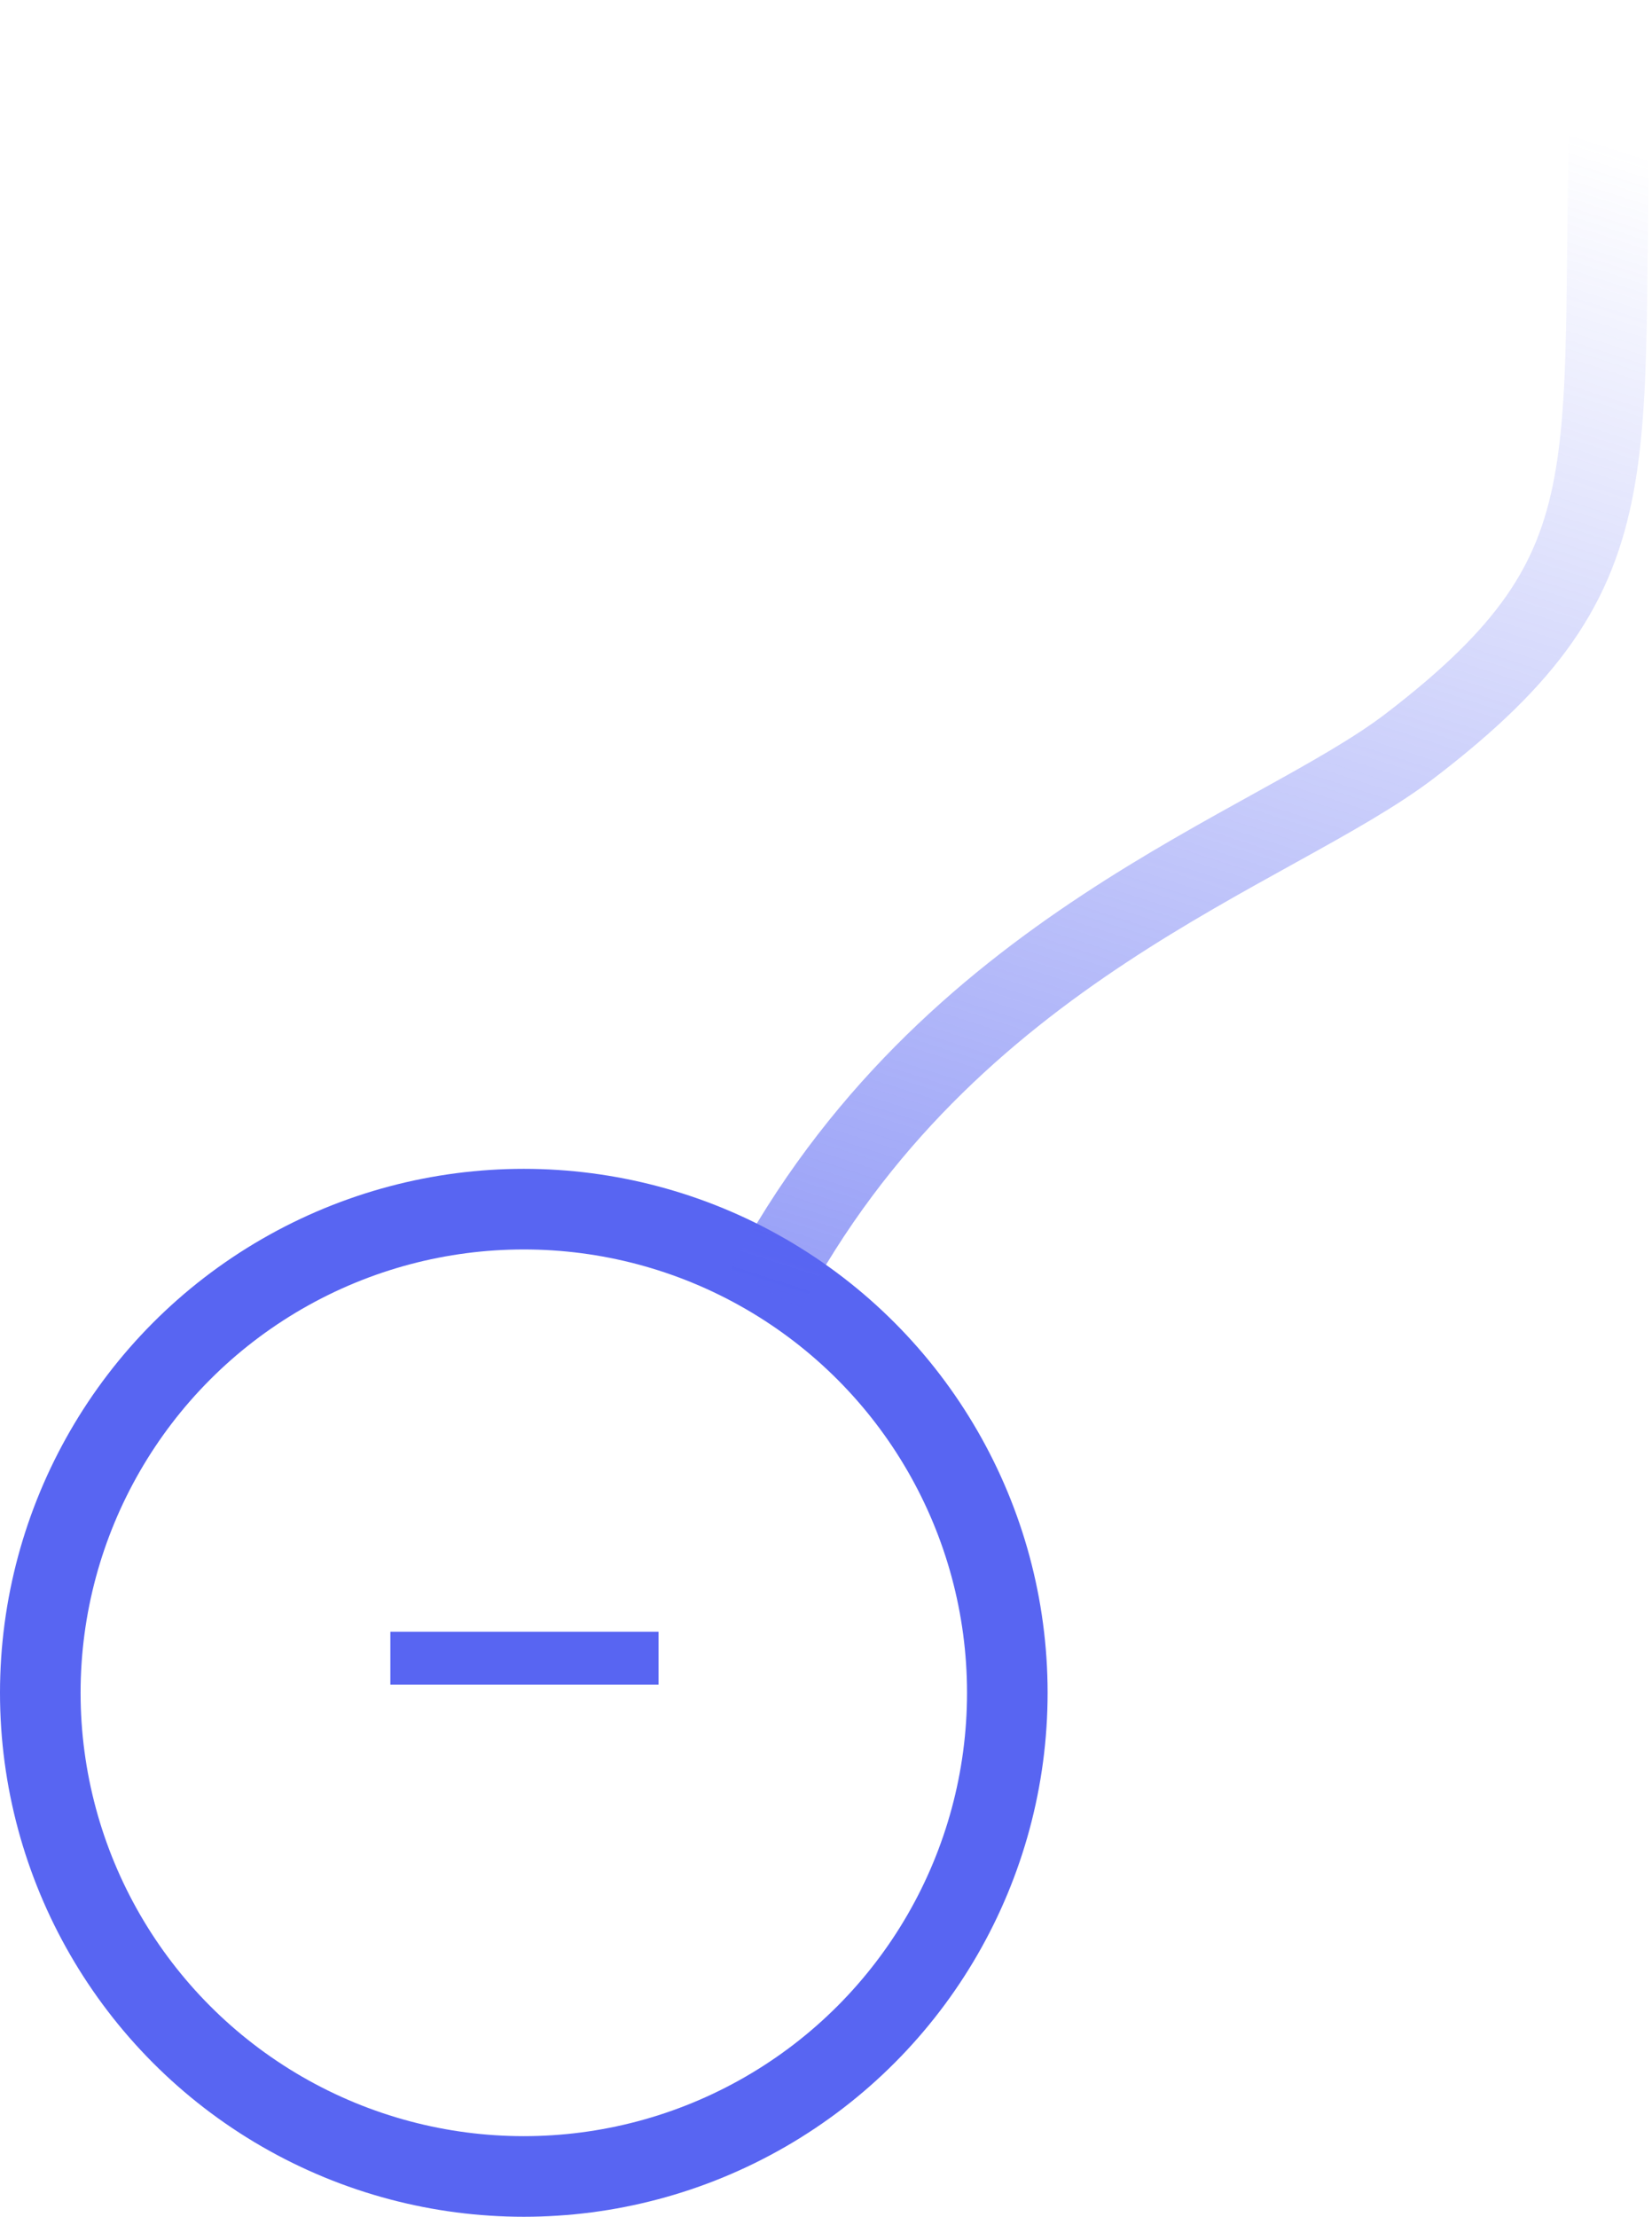
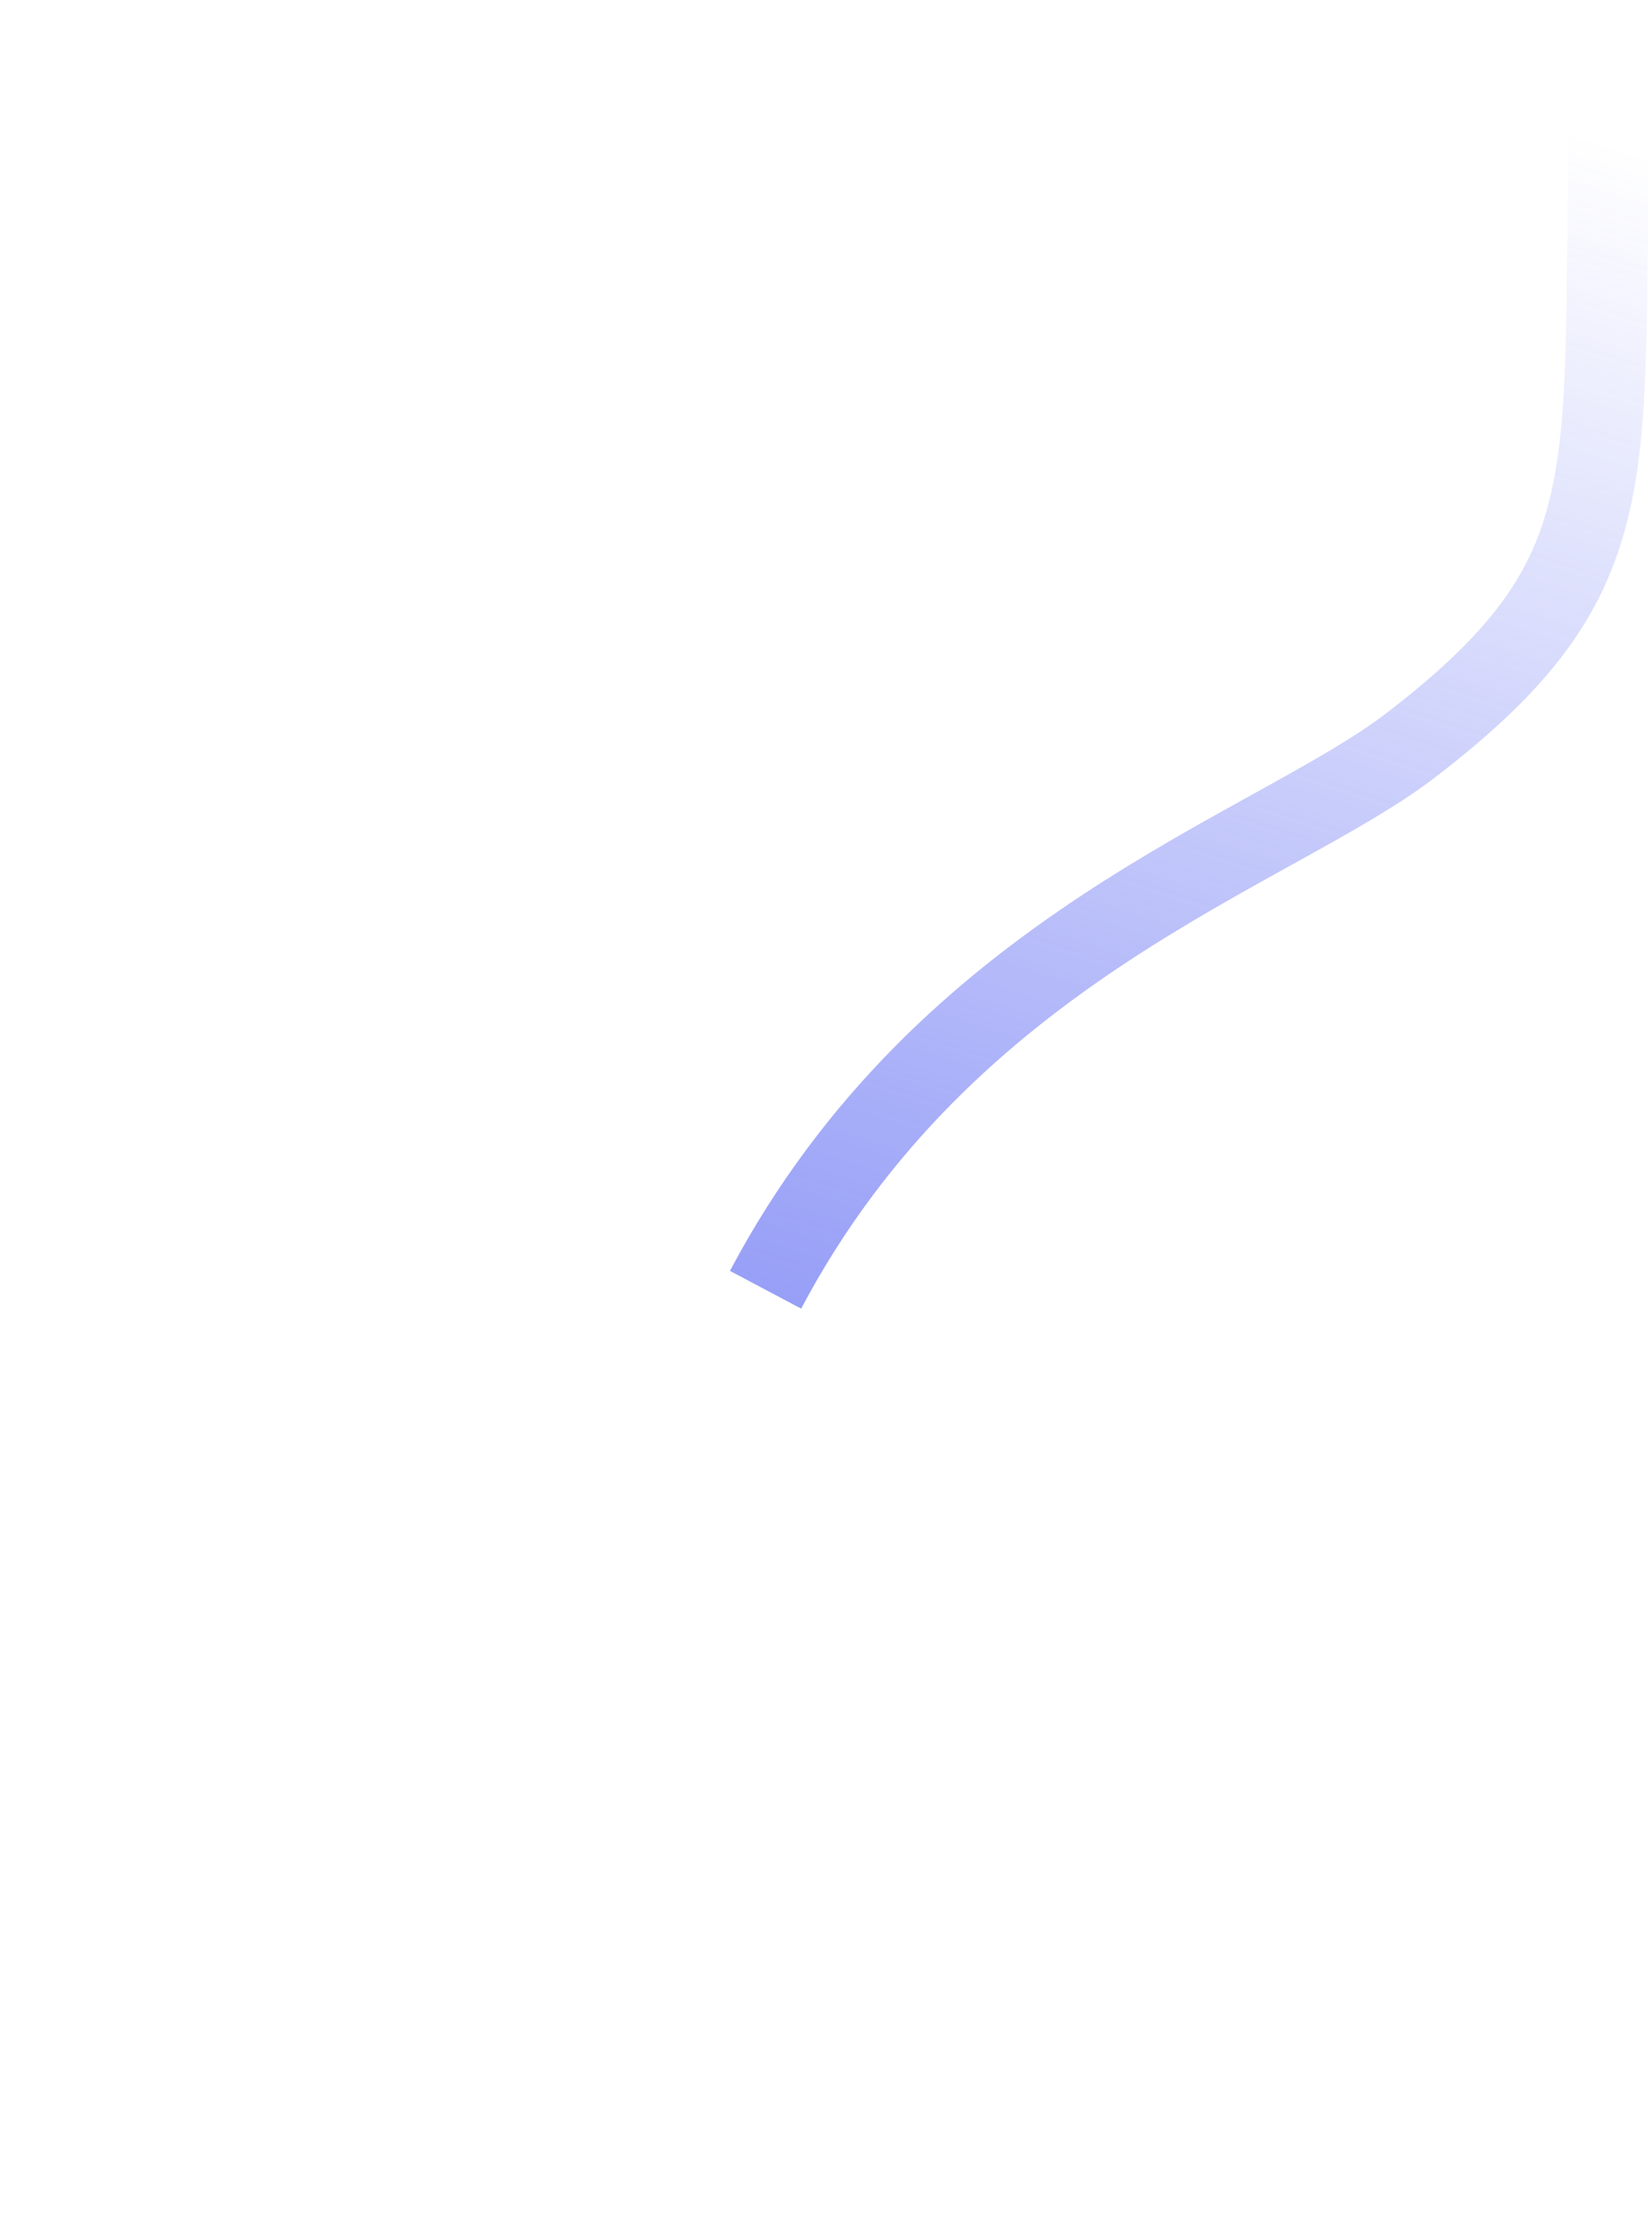
<svg xmlns="http://www.w3.org/2000/svg" width="41" height="55" viewBox="0 0 41 55" fill="none">
-   <path d="M16.344 40.484V41.797H9.688V40.484H16.344Z" fill="#5865F2" />
-   <circle cx="13" cy="13" r="12" transform="matrix(1 0 0 -1 0 55)" stroke="#5865F2" stroke-width="2" />
  <path d="M40 1C39.6 11.587 40.892 13.986 35 18.5C31.6 21.105 23.5 23.5 19 32" stroke="url(#paint0_linear_723_398)" stroke-width="2" />
  <defs>
    <linearGradient id="paint0_linear_723_398" x1="40" y1="3.583" x2="23.576" y2="54.723" gradientUnits="userSpaceOnUse">
      <stop stop-color="#5865F2" stop-opacity="0" />
      <stop offset="1" stop-color="#5865F2" />
    </linearGradient>
  </defs>
</svg>